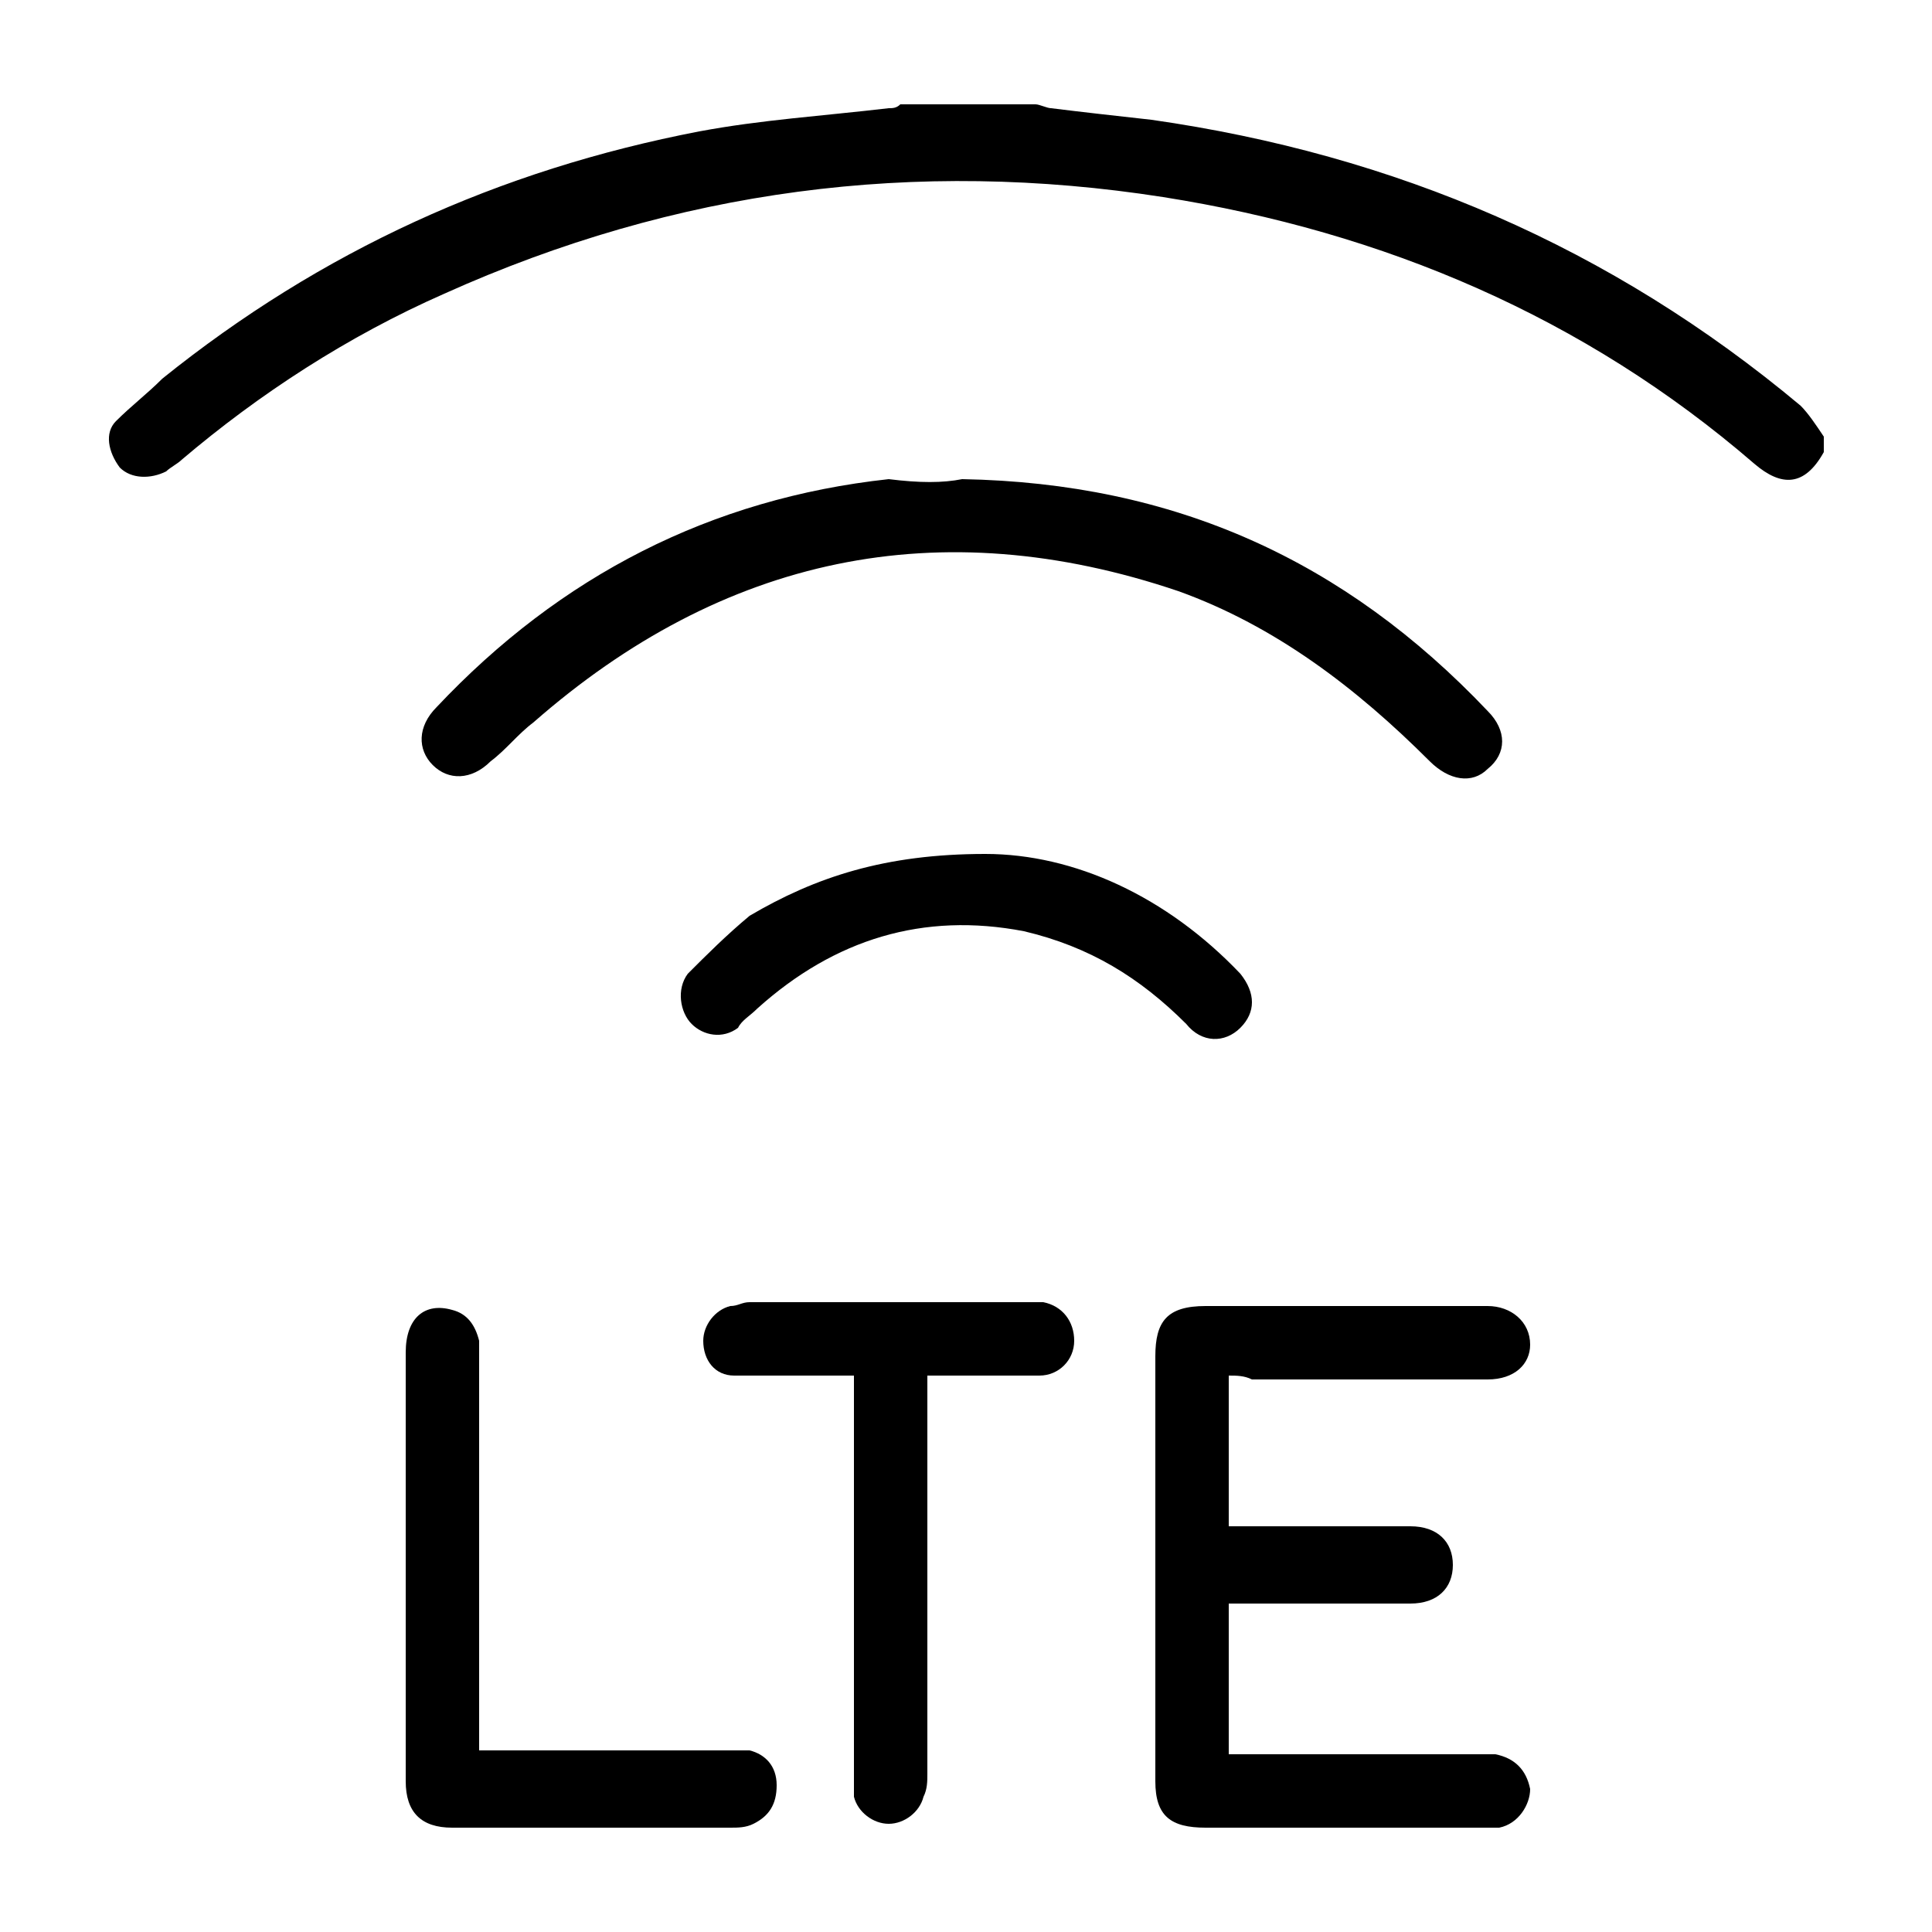
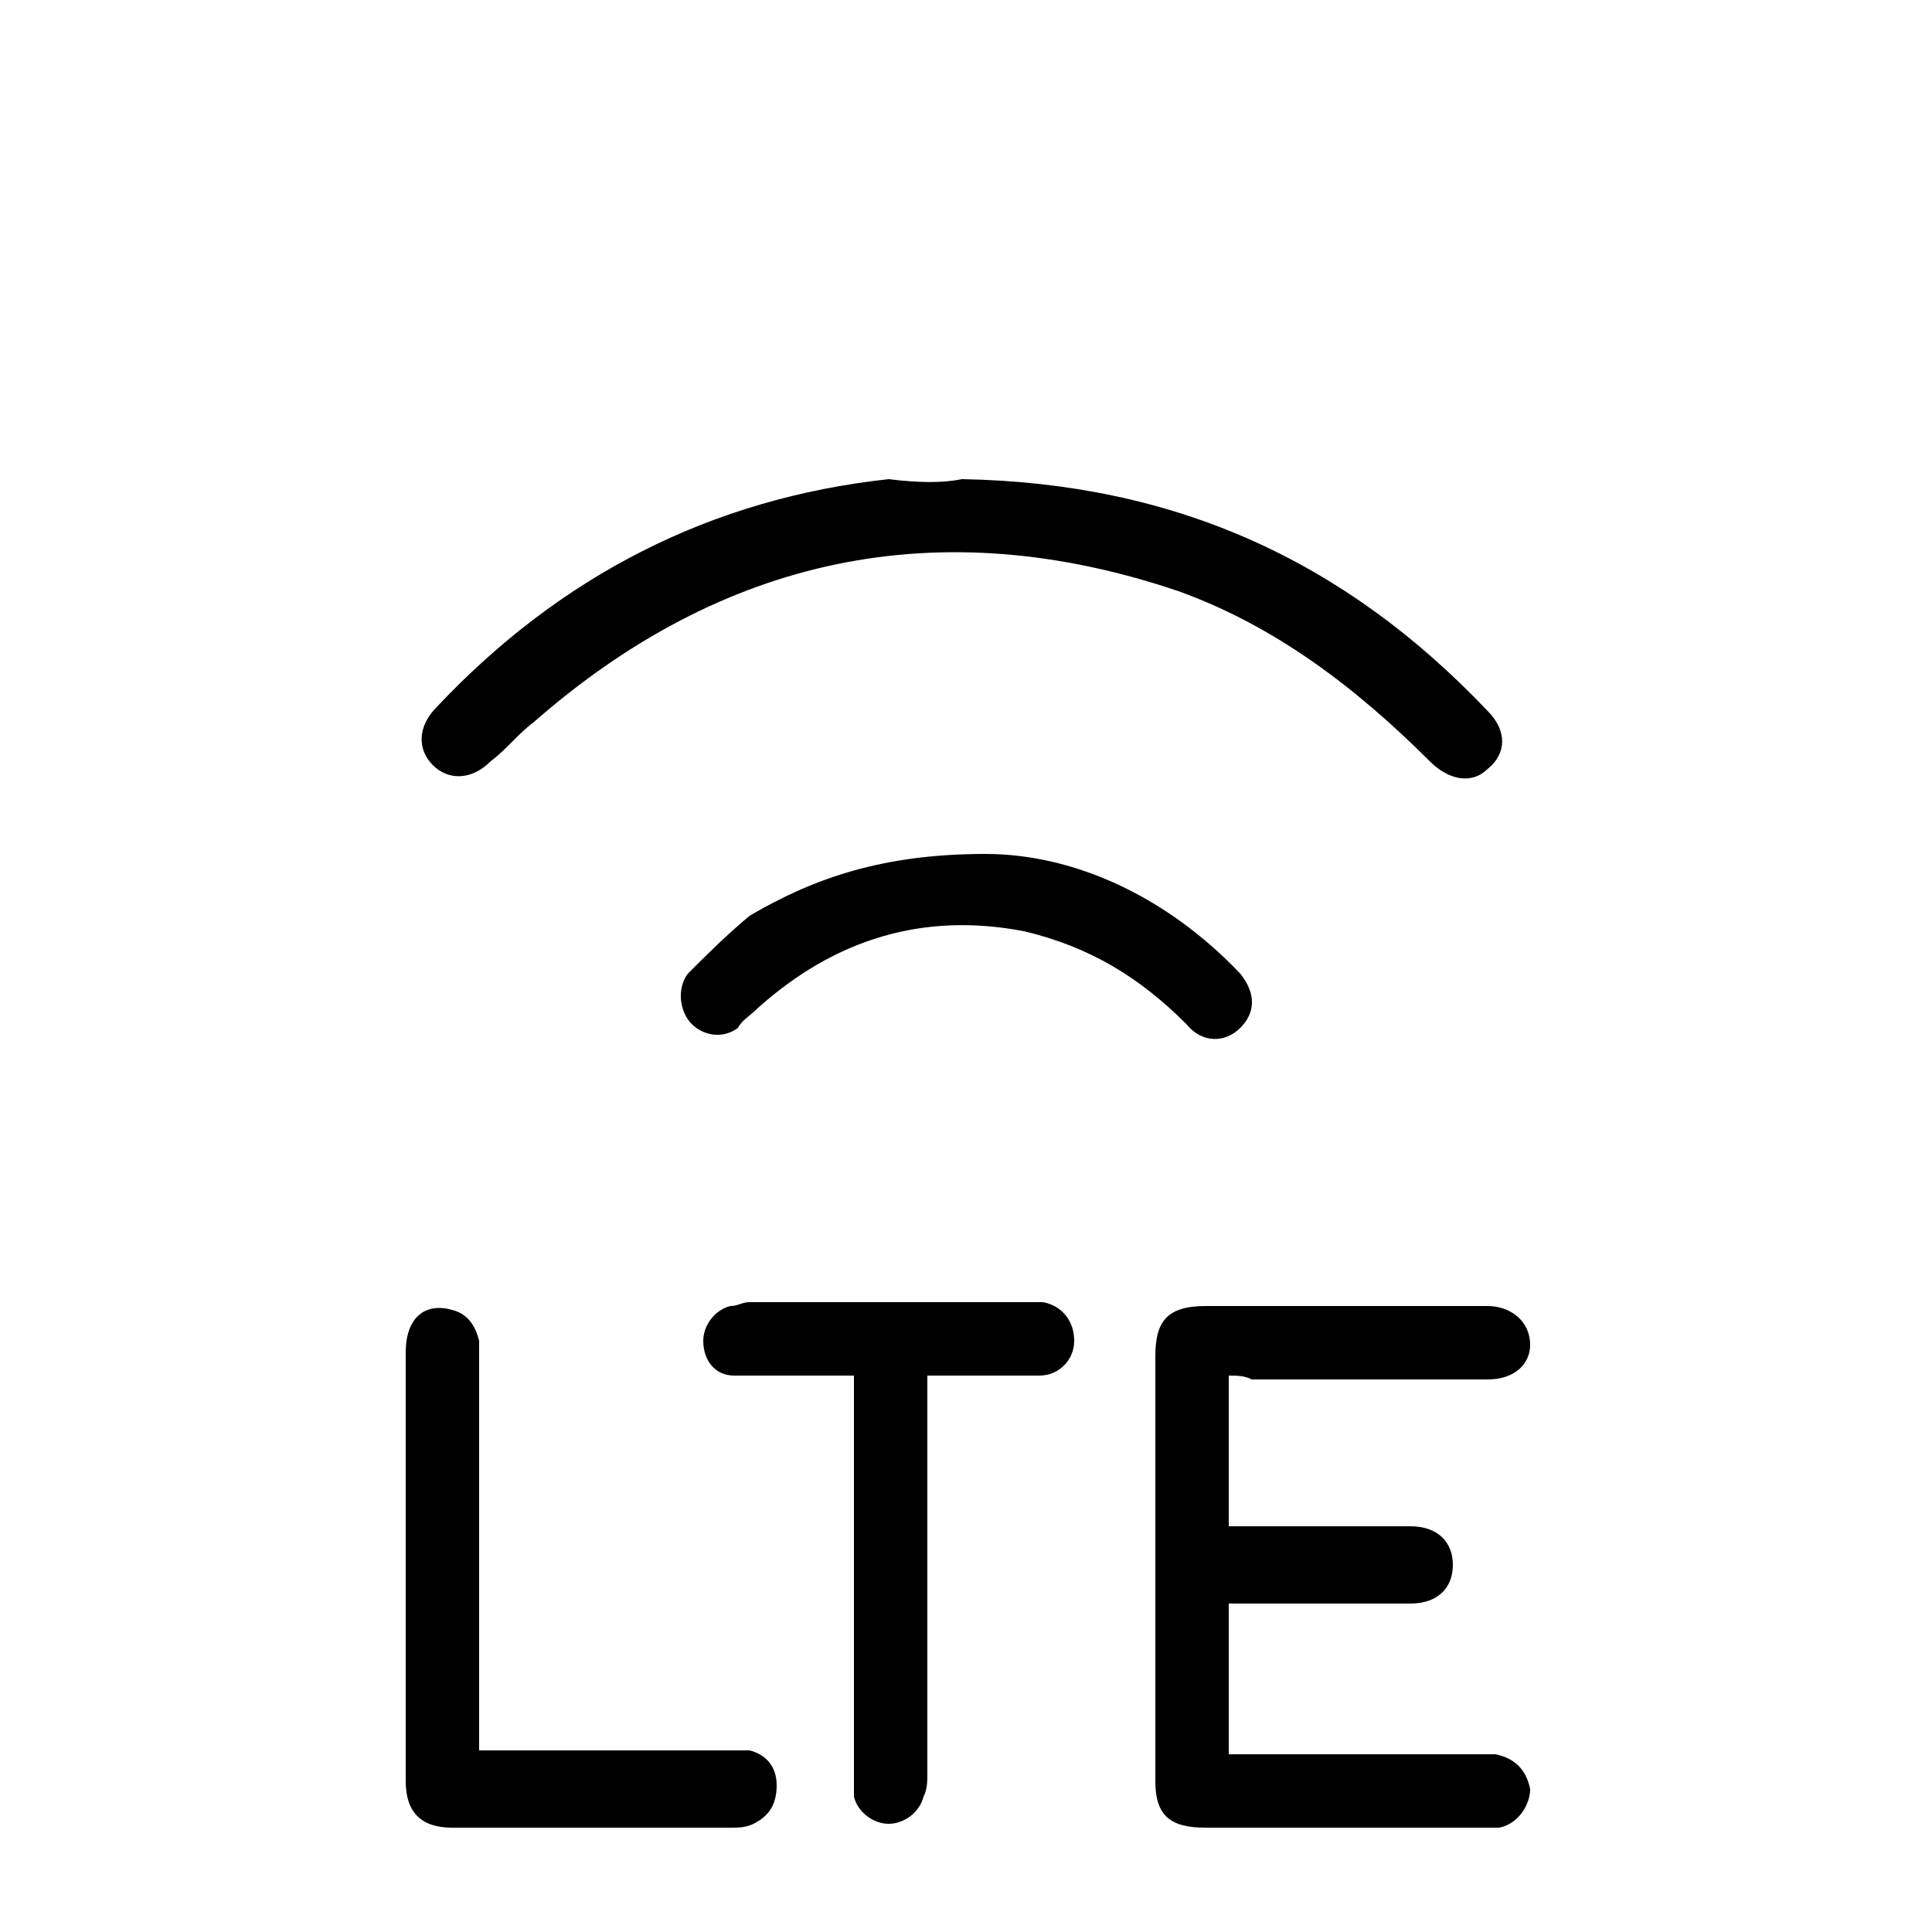
<svg xmlns="http://www.w3.org/2000/svg" version="1.1" id="圖層_1" x="0px" y="0px" viewBox="0 0 50 50" style="enable-background:new 0 0 50 50;" xml:space="preserve">
-   <path d="M47.2,11.7c-0.5,0.9-1.1,0.9-1.8,0.3c-4.4-3.8-9.6-6-15.3-6.9c-6.4-1-12.6-0.2-18.6,2.5C9,8.7,6.7,10.2,4.7,11.9  c-0.1,0.1-0.3,0.2-0.4,0.3c-0.4,0.2-0.9,0.2-1.2-0.1c-0.3-0.4-0.4-0.9-0.1-1.2c0.4-0.4,0.8-0.7,1.2-1.1c4.1-3.3,8.7-5.4,13.9-6.4  c1.6-0.3,3.2-0.4,4.9-0.6c0.1,0,0.2,0,0.3-0.1c1.2,0,2.3,0,3.5,0c0.1,0,0.3,0.1,0.4,0.1C28,2.9,28.9,3,29.8,3.1  c6.3,0.9,11.9,3.3,16.8,7.4c0.2,0.2,0.4,0.5,0.6,0.8C47.2,11.4,47.2,11.6,47.2,11.7z" />
  <path d="M31.8,35.6c0,1.3,0,2.6,0,3.9c0.5,0,1.1,0,1.6,0c1,0,2.1,0,3.1,0c0.7,0,1.1,0.4,1.1,1c0,0.6-0.4,1-1.1,1c-1.4,0-2.8,0-4.2,0  c-0.2,0-0.3,0-0.5,0c0,1.3,0,2.6,0,3.9c0.2,0,0.3,0,0.5,0c2,0,3.9,0,5.9,0c0.2,0,0.3,0,0.5,0c0.5,0.1,0.8,0.4,0.9,0.9  c0,0.4-0.3,0.9-0.8,1c-0.2,0-0.3,0-0.5,0c-2.4,0-4.7,0-7.1,0c-0.9,0-1.3-0.3-1.3-1.2c0-3.7,0-7.3,0-11c0-0.9,0.3-1.3,1.3-1.3  c2.4,0,4.7,0,7.1,0c0.1,0,0.1,0,0.2,0c0.6,0,1.1,0.4,1.1,1c0,0.5-0.4,0.9-1.1,0.9c-2,0-4.1,0-6.1,0C32.2,35.6,32,35.6,31.8,35.6z" />
  <path d="M24.9,12.4c5.5,0.1,9.9,2.1,13.6,6c0.5,0.5,0.5,1.1,0,1.5c-0.4,0.4-1,0.3-1.5-0.2c-1.9-1.9-4-3.5-6.5-4.4  c-6.2-2.1-11.8-0.9-16.7,3.4c-0.4,0.3-0.7,0.7-1.1,1c-0.5,0.5-1.1,0.5-1.5,0.1c-0.4-0.4-0.4-1,0.1-1.5c3.2-3.4,7.1-5.4,11.7-5.9  C23.8,12.5,24.4,12.5,24.9,12.4z" />
  <path d="M12.4,45.3c0.2,0,0.4,0,0.5,0c2,0,3.9,0,5.9,0c0.2,0,0.4,0,0.6,0c0.4,0.1,0.7,0.4,0.7,0.9c0,0.5-0.2,0.8-0.6,1  c-0.2,0.1-0.4,0.1-0.6,0.1c-2.4,0-4.8,0-7.2,0c-0.8,0-1.2-0.4-1.2-1.2c0-3.7,0-7.4,0-11.1c0-0.9,0.5-1.3,1.2-1.1  c0.4,0.1,0.6,0.4,0.7,0.8c0,0.2,0,0.4,0,0.6c0,3.2,0,6.4,0,9.7C12.4,44.9,12.4,45.1,12.4,45.3z" />
  <path d="M24,35.6c0,0.2,0,0.4,0,0.6c0,3.2,0,6.5,0,9.7c0,0.2,0,0.4-0.1,0.6c-0.1,0.4-0.5,0.7-0.9,0.7c-0.4,0-0.8-0.3-0.9-0.7  c0-0.2,0-0.4,0-0.6c0-3.2,0-6.4,0-9.7c0-0.2,0-0.3,0-0.6c-0.3,0-0.6,0-0.9,0c-0.7,0-1.4,0-2.2,0c-0.5,0-0.8-0.4-0.8-0.9  c0-0.4,0.3-0.8,0.7-0.9c0.2,0,0.3-0.1,0.5-0.1c2.4,0,4.8,0,7.2,0c0.1,0,0.3,0,0.4,0c0.5,0.1,0.8,0.5,0.8,1c0,0.5-0.4,0.9-0.9,0.9  c-0.5,0-1,0-1.6,0C25,35.6,24.5,35.6,24,35.6z" />
  <path d="M25.5,22.1c2.3,0,4.7,1.1,6.6,3.1c0.4,0.5,0.4,1,0,1.4c-0.4,0.4-1,0.4-1.4-0.1c-1.2-1.2-2.5-2-4.2-2.4  c-2.6-0.5-4.9,0.2-6.9,2c-0.2,0.2-0.4,0.3-0.5,0.5c-0.4,0.3-0.9,0.2-1.2-0.1c-0.3-0.3-0.4-0.9-0.1-1.3c0.5-0.5,1-1,1.6-1.5  C21.1,22.7,22.9,22.1,25.5,22.1z" />
</svg>